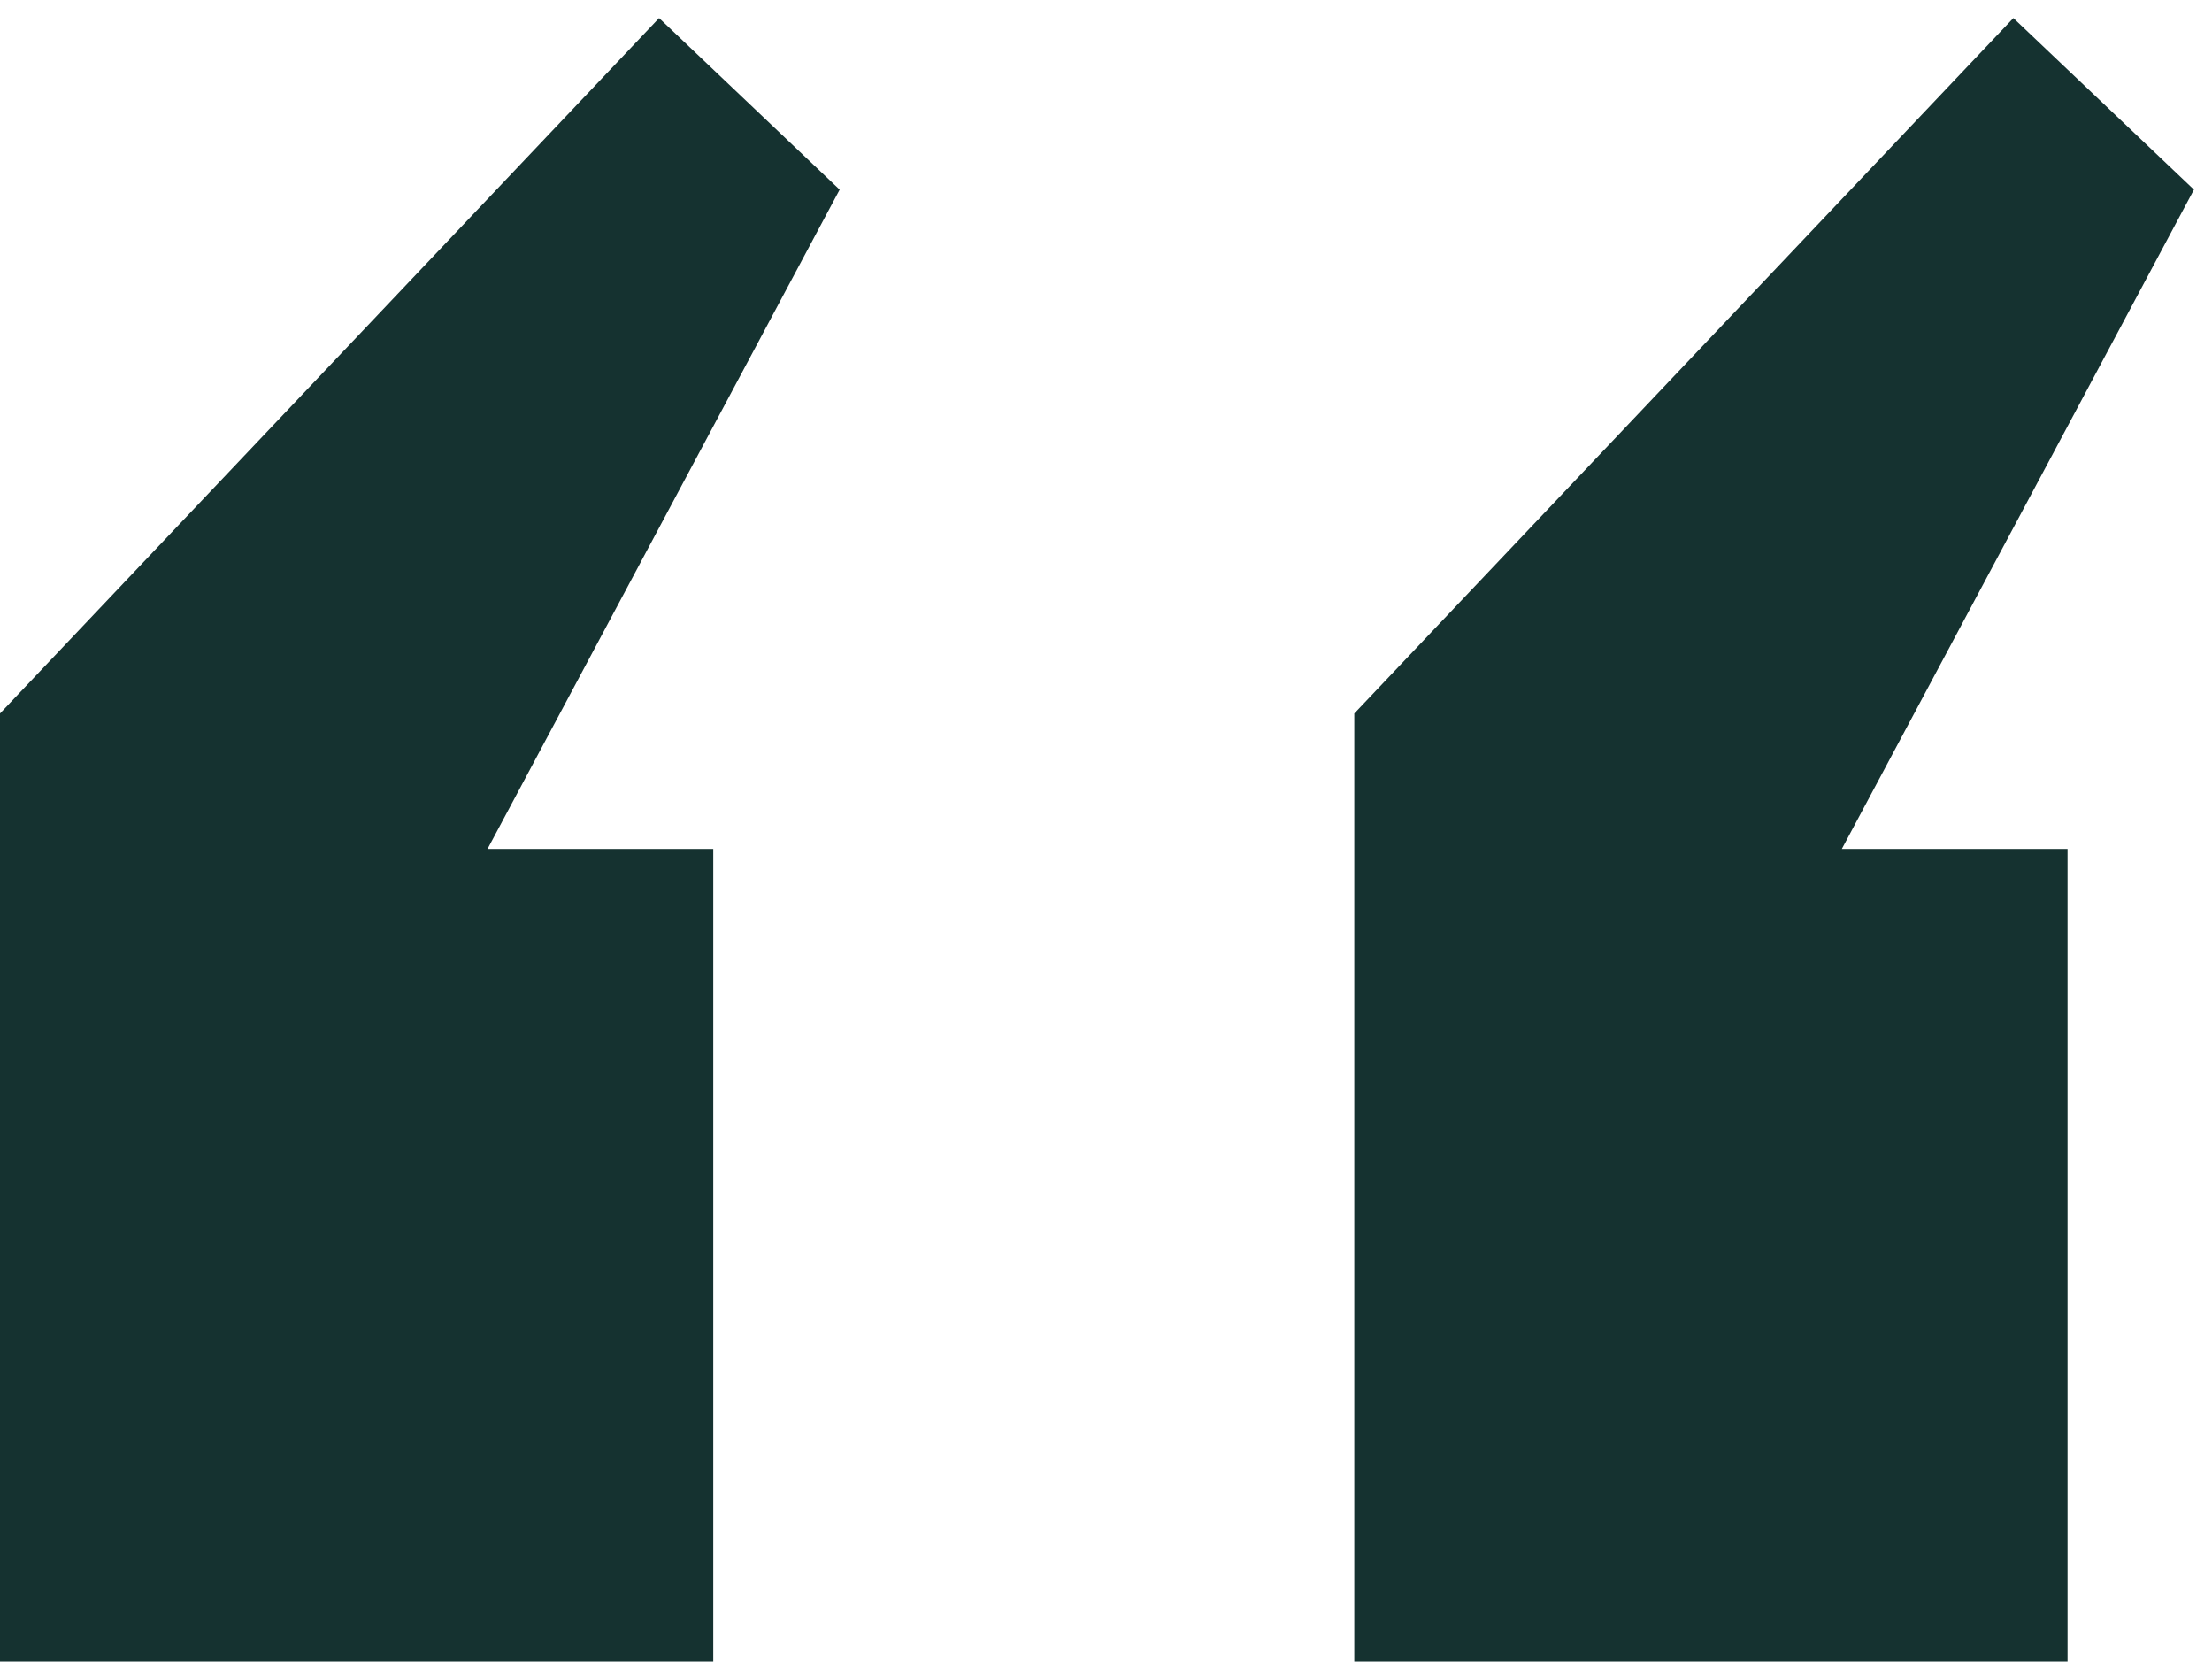
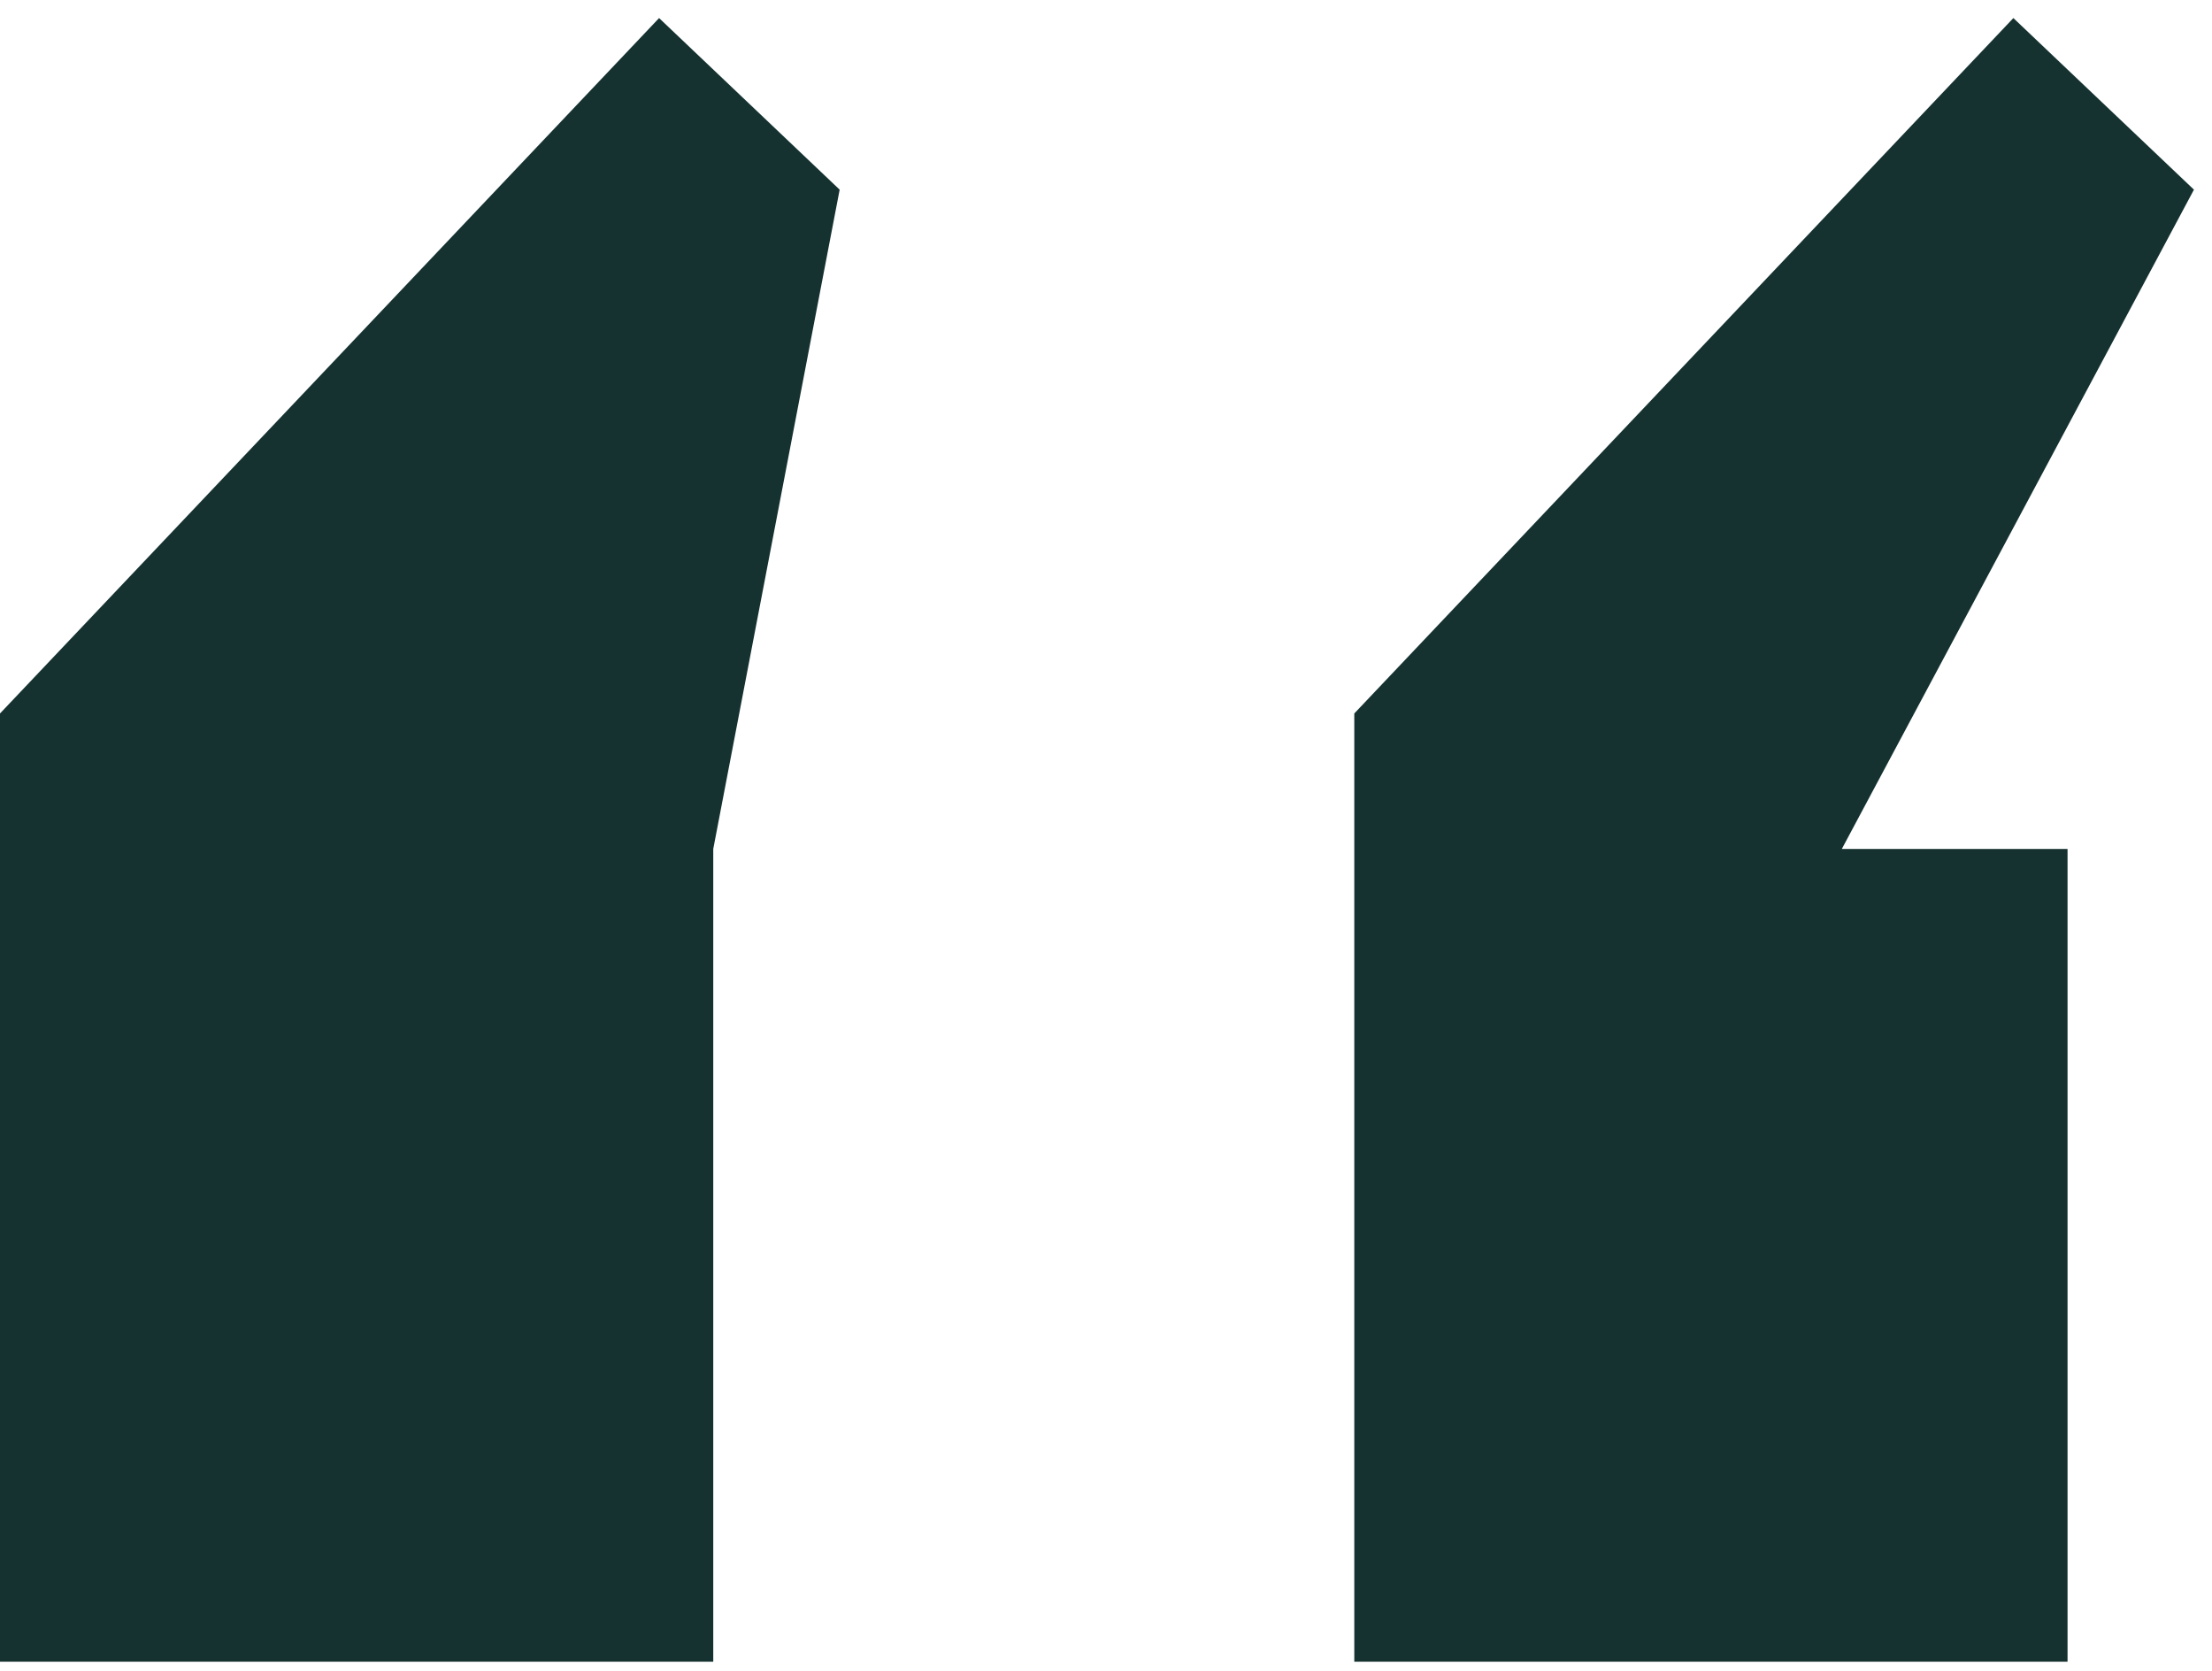
<svg xmlns="http://www.w3.org/2000/svg" width="49" height="37" viewBox="0 0 49 37" fill="none">
-   <path d="M18.6 4.2L10.8 18.8L15.8 18.8L15.8 36.8L0 36.8L2.73754e-06 15.8L14.6 0.4L18.6 4.2ZM48.6 4.2L40.8 18.8L45.8 18.8L45.8 36.8L30 36.8L30 15.8L44.6 0.4L48.6 4.2Z" fill="#153230" />
+   <path d="M18.6 4.2L15.8 18.8L15.8 36.8L0 36.8L2.73754e-06 15.8L14.6 0.4L18.6 4.2ZM48.6 4.2L40.8 18.8L45.8 18.8L45.8 36.8L30 36.8L30 15.8L44.6 0.4L48.6 4.2Z" fill="#153230" />
</svg>